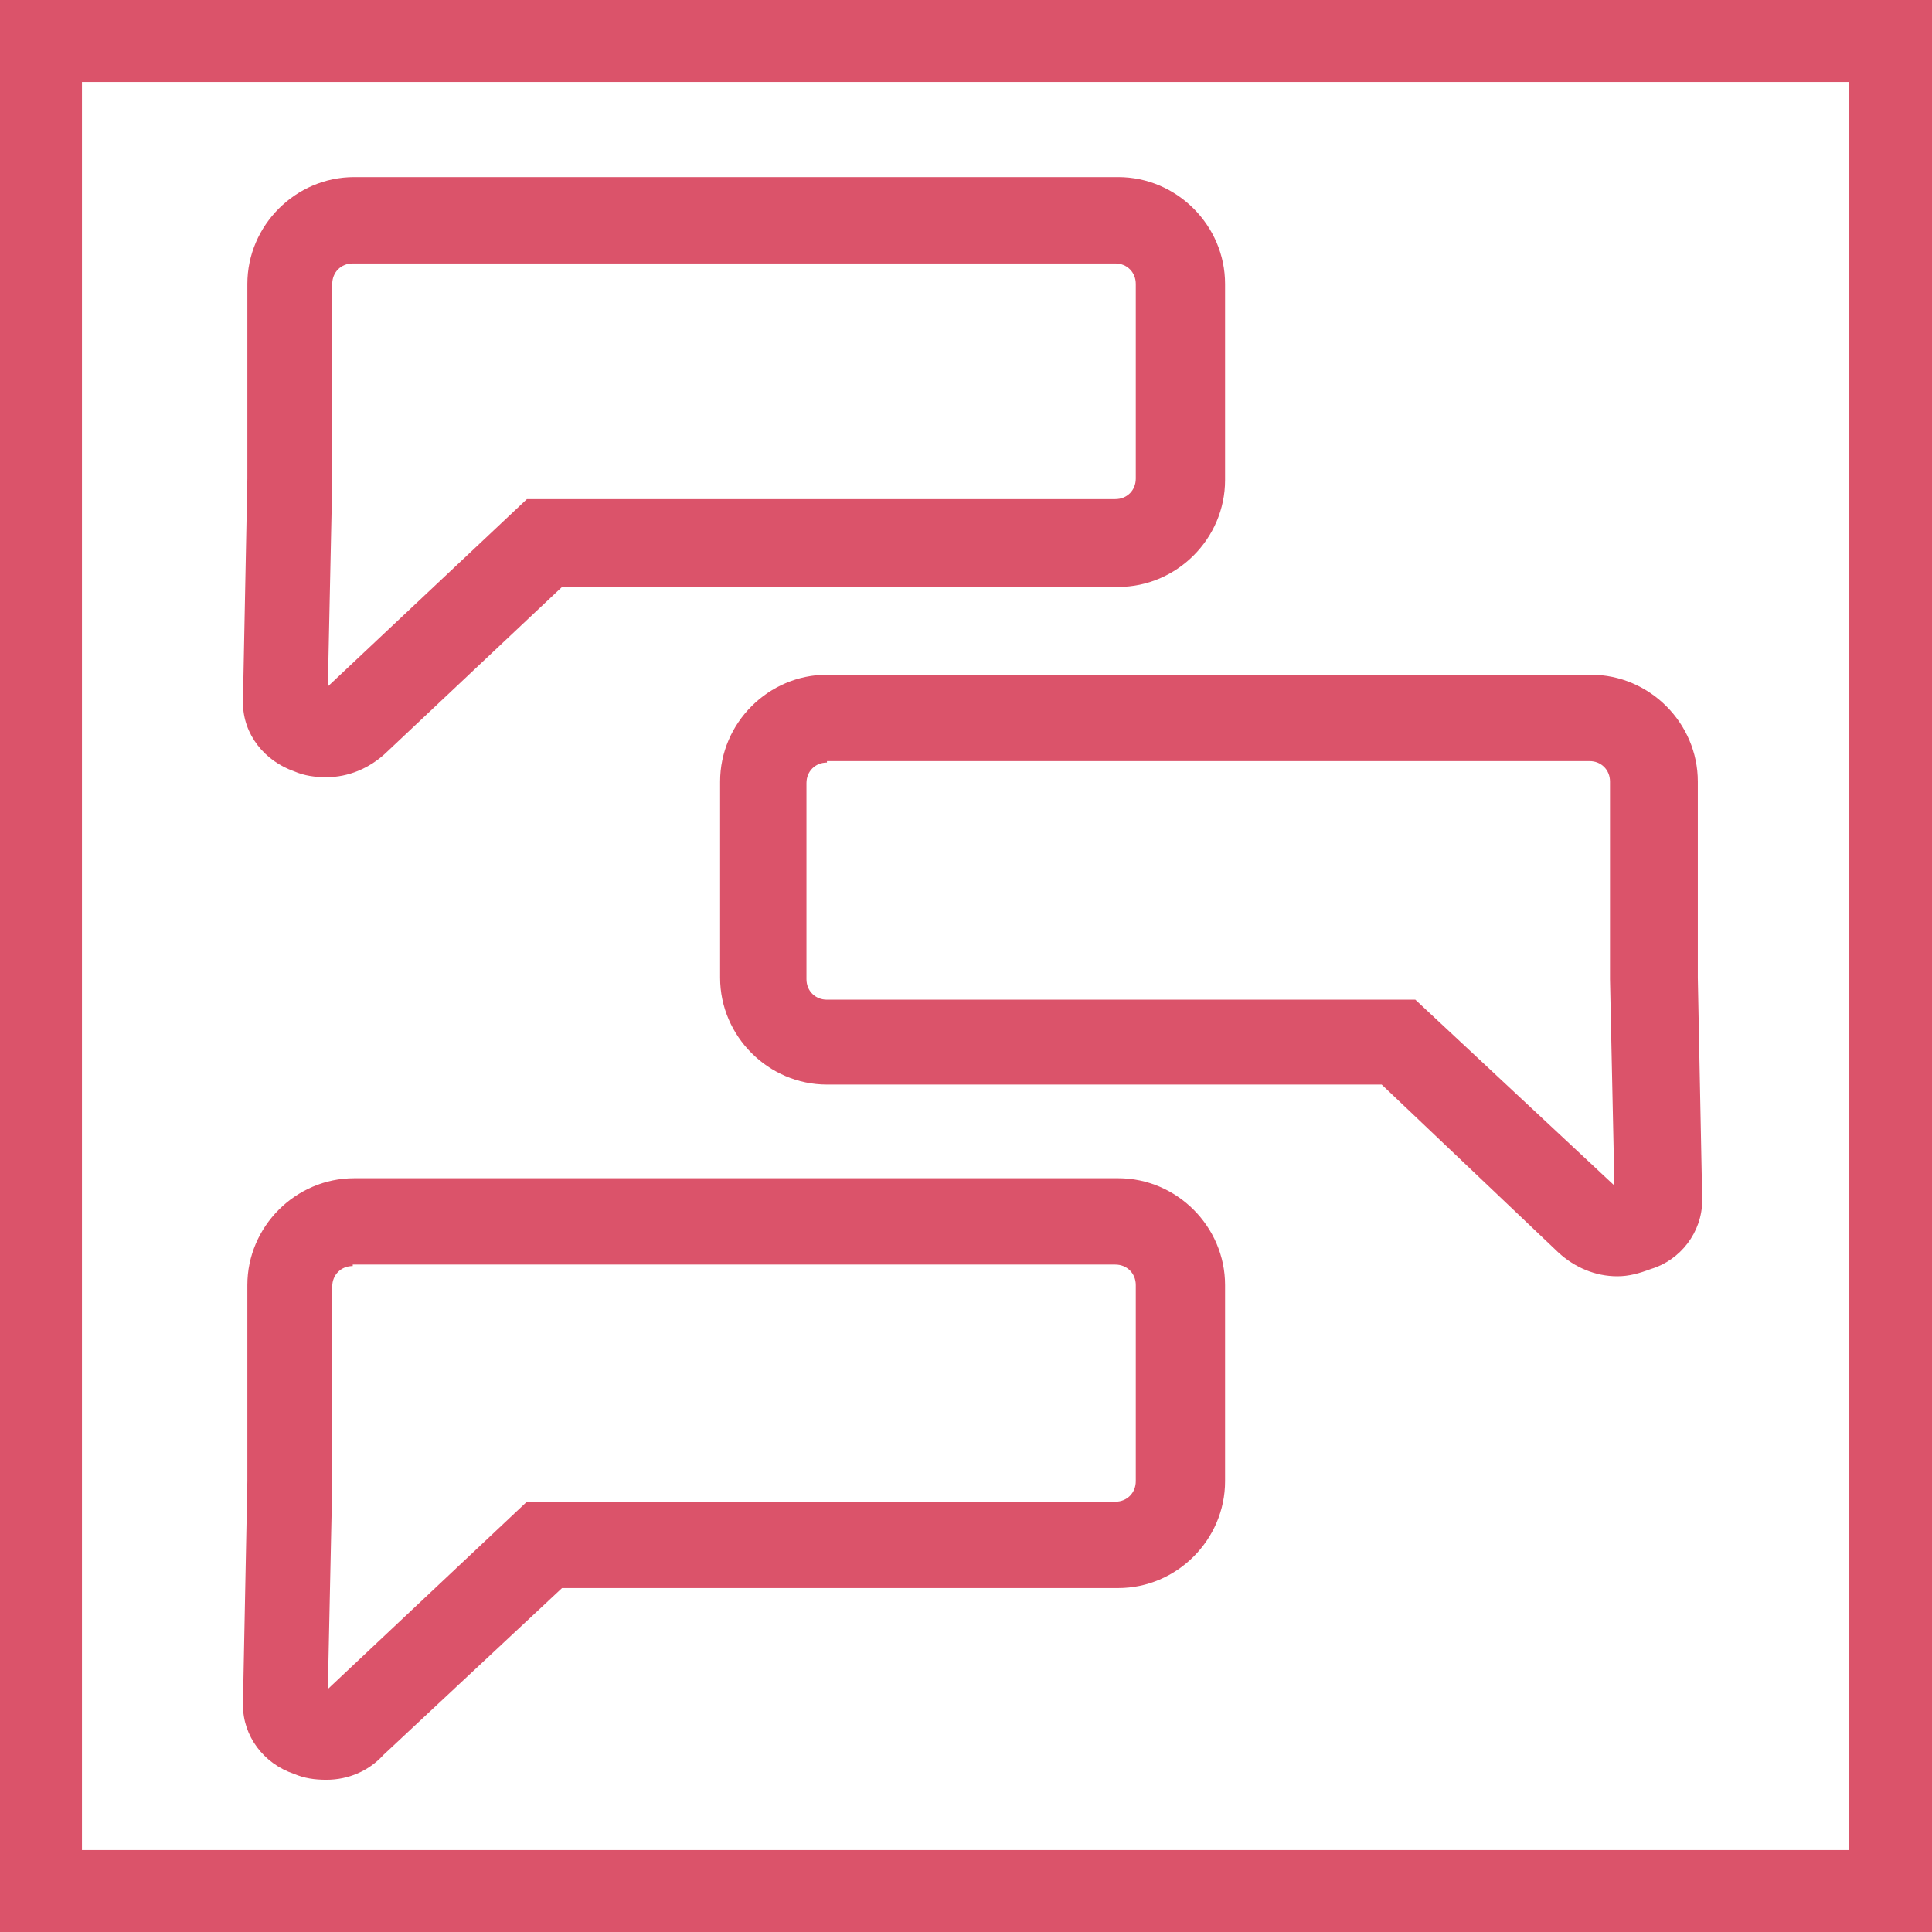
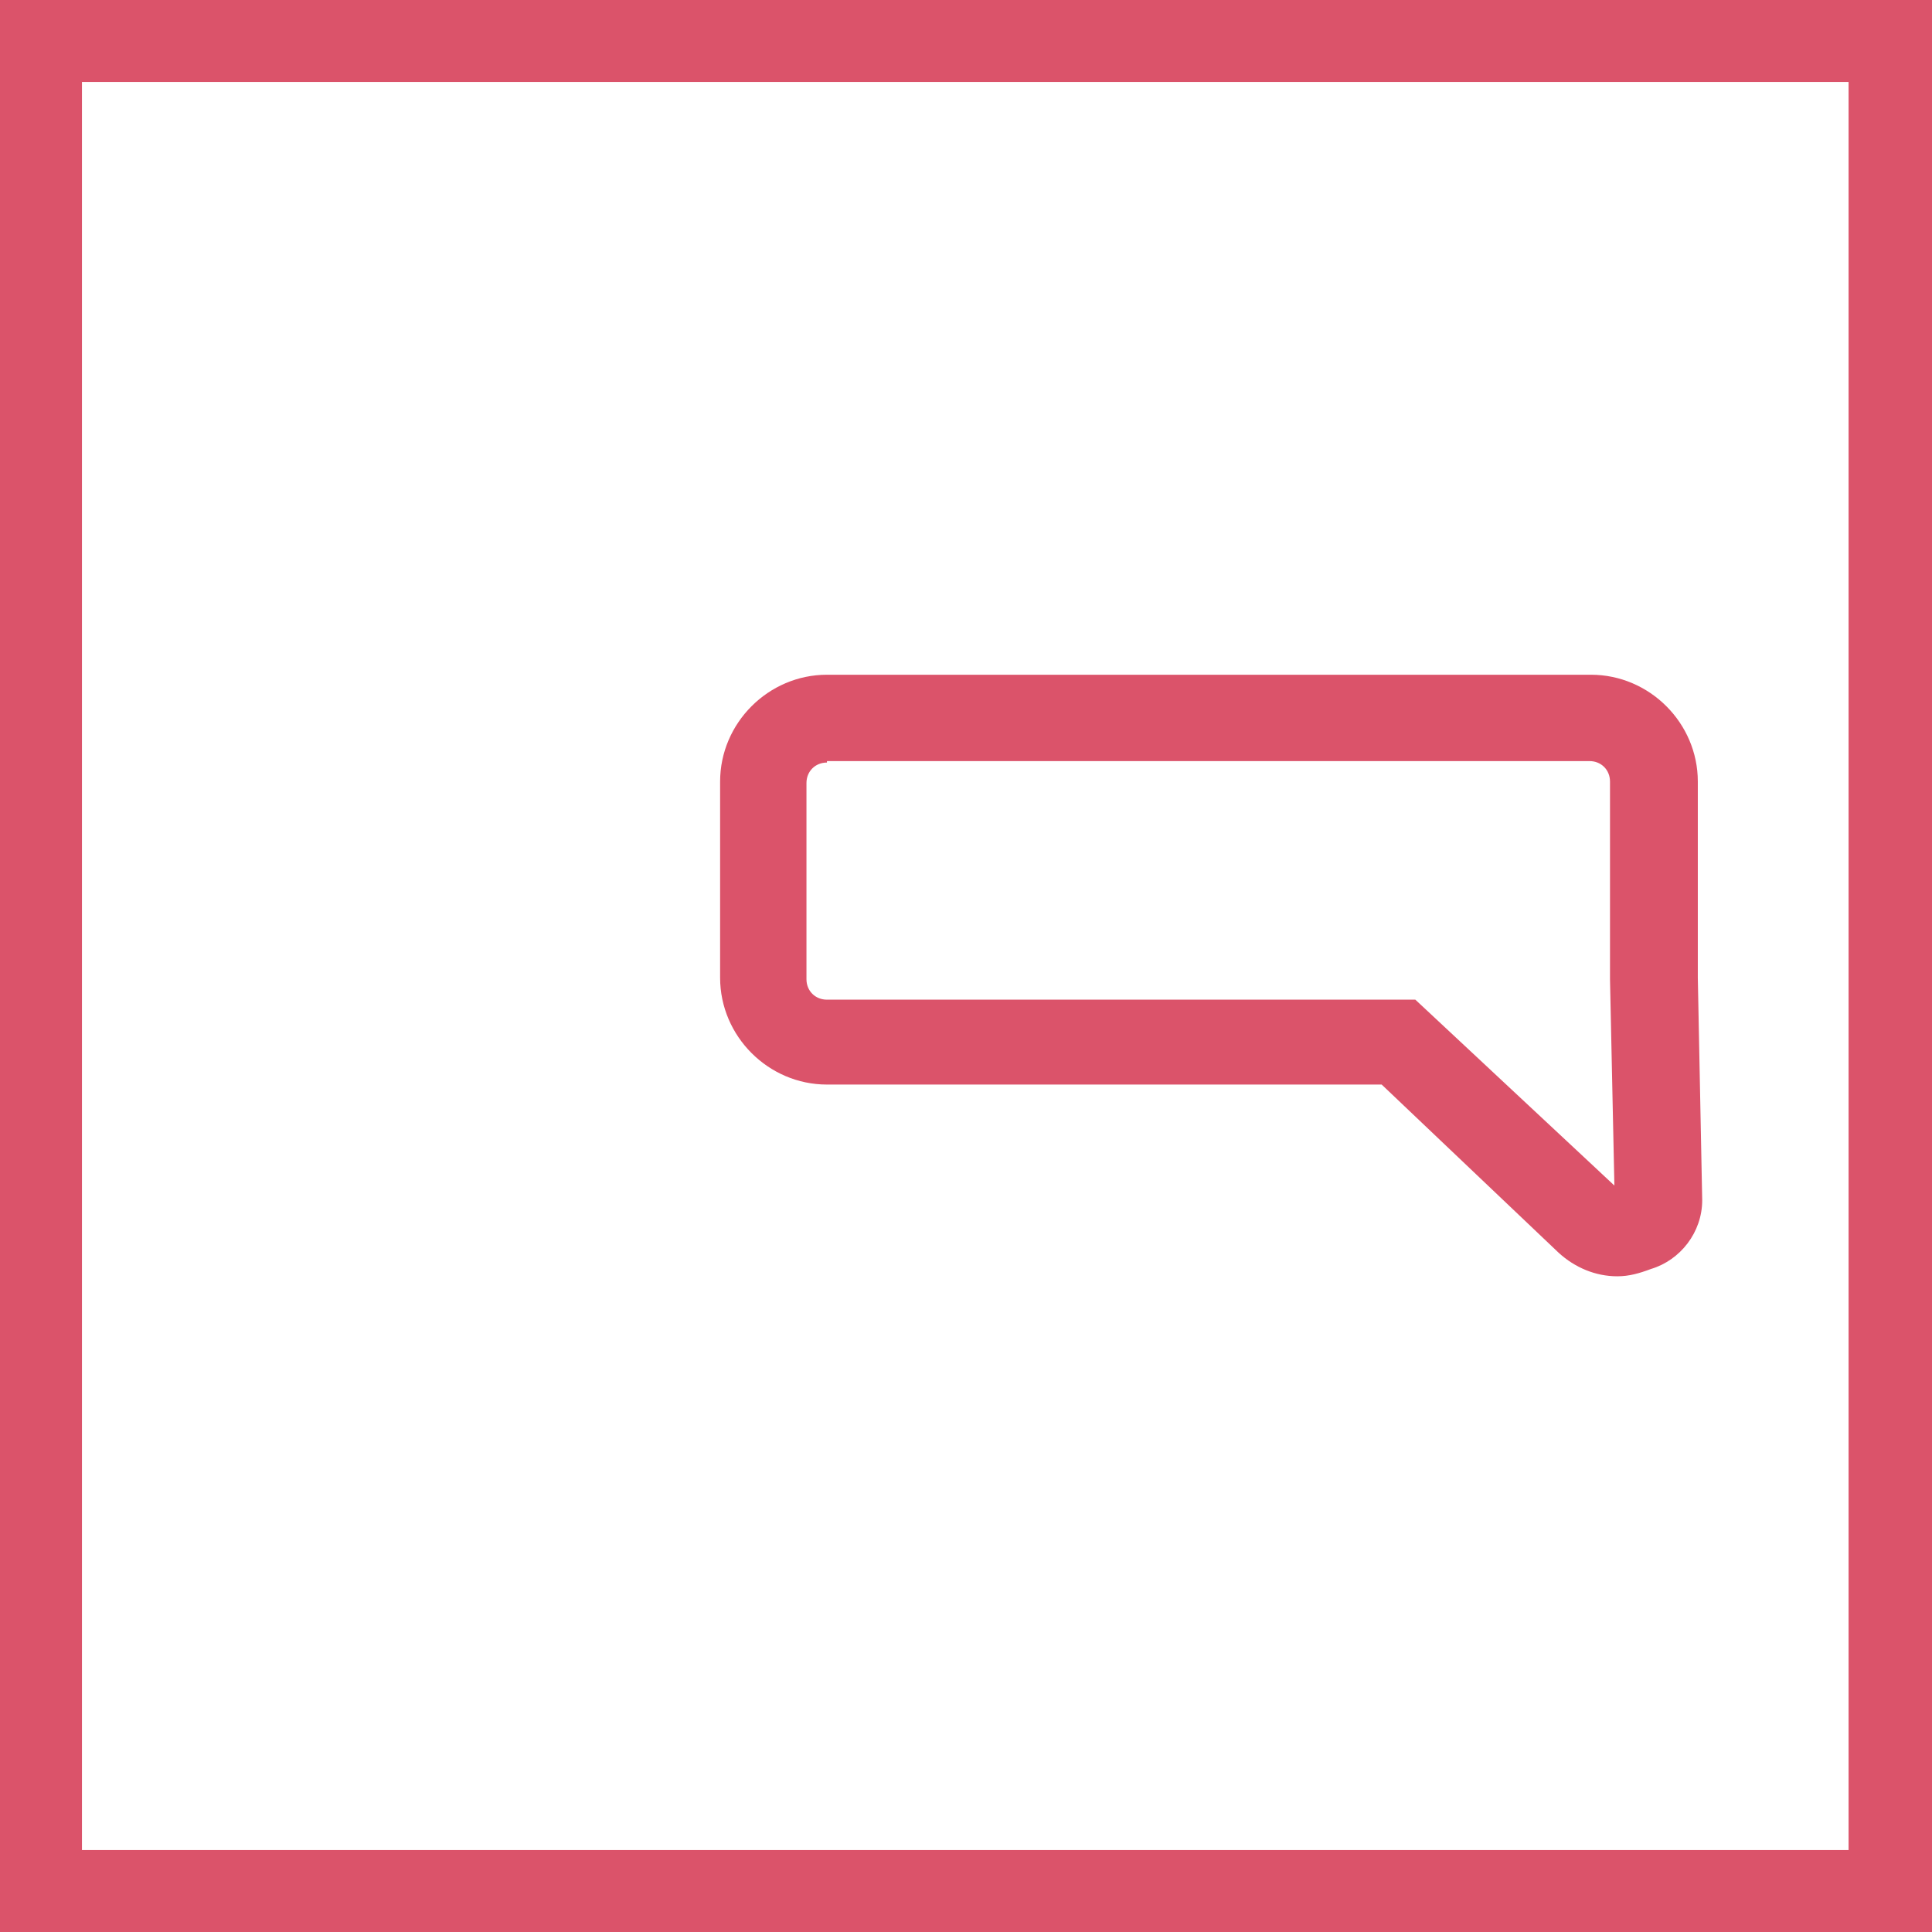
<svg xmlns="http://www.w3.org/2000/svg" version="1.1" id="Layer_1" x="0px" y="0px" viewBox="0 0 132 132" style="enable-background:new 0 0 132 132;" xml:space="preserve" width="132" height="132">
  <style type="text/css">
	.st0{fill:#DB536A;}
</style>
  <g id="Messages">
    <path class="st0" d="M0,0v132h132V0H0z M126.4,126.4H5.6V5.6h120.7V126.4z" />
-     <path class="st0" d="M22.3,53.1c-0.8,0-1.5-0.1-2.2-0.4c-2-0.7-3.5-2.5-3.5-4.7v-0.1l0.3-15.2V19.4c0-4,3.3-7.3,7.3-7.3h52.2   c4,0,7.3,3.3,7.3,7.3v13.4c0,4-3.3,7.3-7.3,7.3H38.4L26.3,51.5C25.2,52.5,23.8,53.1,22.3,53.1z M24.1,18c-0.8,0-1.4,0.6-1.4,1.4v0   v13.4l-0.3,14.1l13.6-12.8h40.2c0.8,0,1.4-0.6,1.4-1.4l0,0V19.4c0-0.8-0.6-1.4-1.4-1.4l0,0H24.1z" />
-     <path class="st0" d="M22.3,121.6c-0.8,0-1.5-0.1-2.2-0.4c-2.1-0.7-3.5-2.6-3.5-4.7v-0.1l0.3-15.2V87.8c0-4,3.3-7.3,7.3-7.3h52.2   c4,0,7.3,3.3,7.3,7.3v13.4c0,4-3.3,7.3-7.3,7.3H38.4l-12.2,11.4C25.2,121,23.8,121.6,22.3,121.6z M24.1,86.5   c-0.8,0-1.4,0.6-1.4,1.4l0,0v13.4l-0.3,14.1l13.6-12.8h40.2c0.8,0,1.4-0.6,1.4-1.4c0,0,0,0,0,0V87.8c0-0.8-0.6-1.4-1.4-1.4   c0,0,0,0,0,0H24.1z" />
    <path class="st0" d="M110.5,87.2c-1.5,0-2.9-0.6-4-1.6L94.4,74.1H56.5c-4,0-7.3-3.3-7.3-7.3V53.4c0-4,3.3-7.3,7.3-7.3h52.2c4,0,7.3,3.3,7.3,7.3   v13.4l0.3,15.2c0,2.2-1.5,4.1-3.5,4.7C112,87,111.3,87.2,110.5,87.2z M56.5,52.1c-0.8,0-1.4,0.6-1.4,1.4v13.4   c0,0.8,0.6,1.4,1.4,1.4h40.2L110.3,81l-0.3-14.1V53.4c0-0.8-0.6-1.4-1.4-1.4l0,0H56.5z" />
  </g>
</svg>